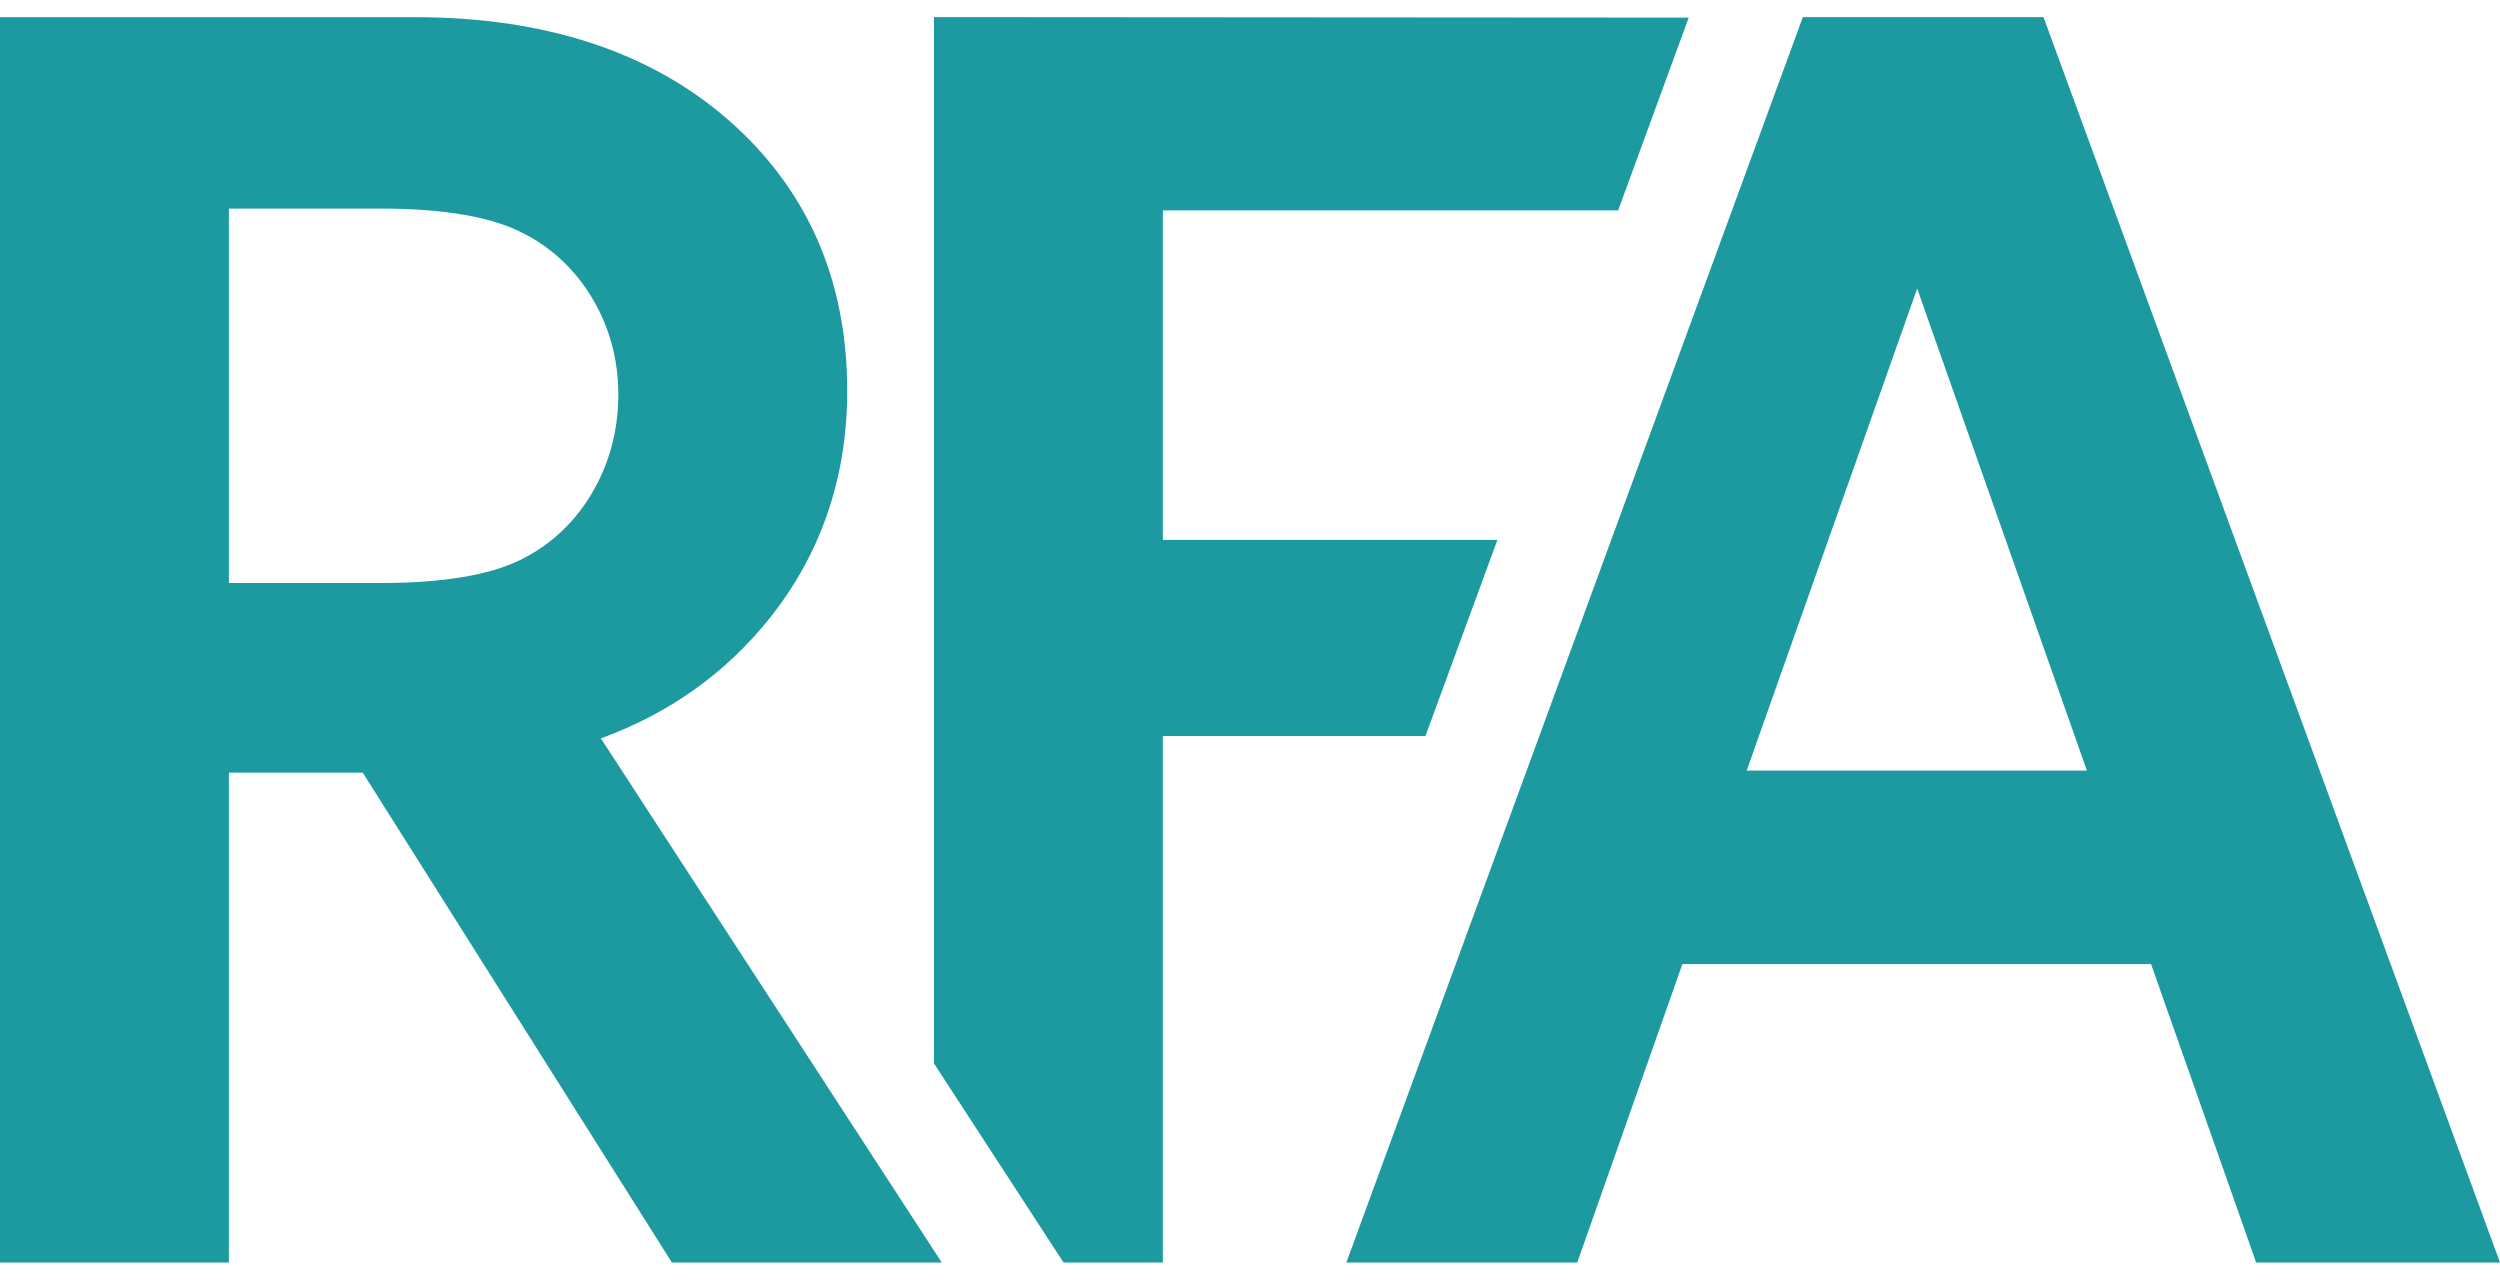
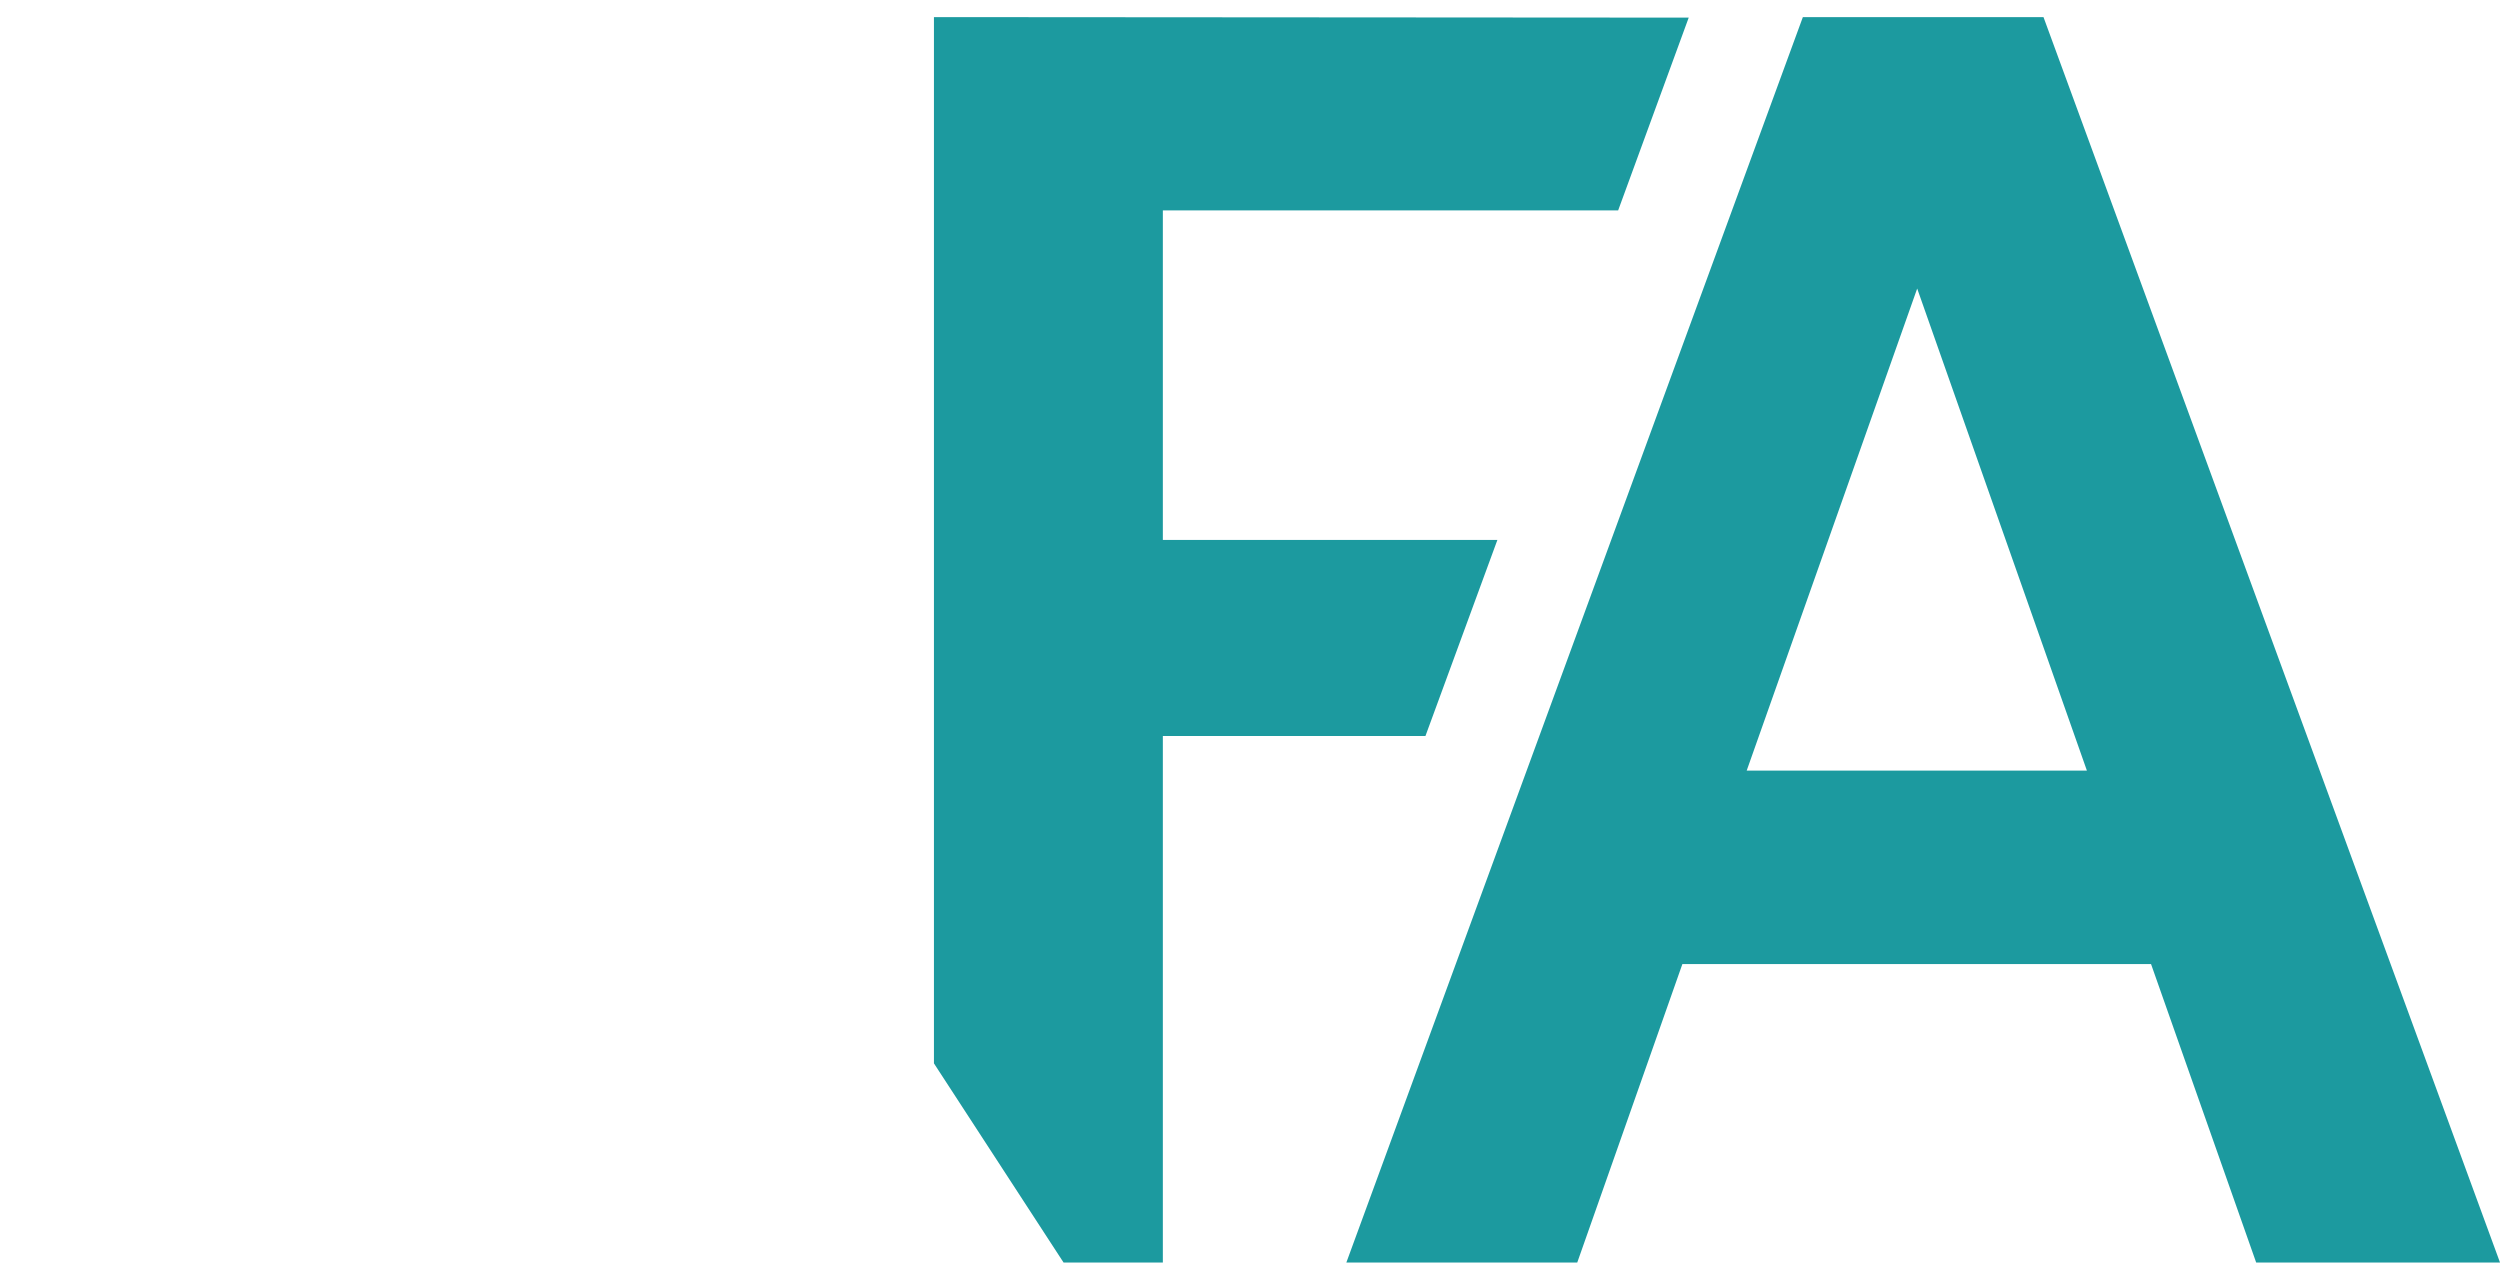
<svg xmlns="http://www.w3.org/2000/svg" version="1.1" id="Layer_1" x="0px" y="0px" viewBox="0 0 288 147.41" style="enable-background:new 0 0 288 147.41;" xml:space="preserve">
  <style type="text/css">
	.st0{fill:#1C9A9F;}
</style>
  <g>
    <path class="st0" d="M235.41,1.97h-27.72L155.1,145.44h26.6l12.11-34.38h53.99l12.11,34.38H288L235.41,1.97z M240.41,88.77h-39.19   l19.64-55.53L240.41,88.77z" />
    <polygon class="st0" points="172.5,62.2 133.96,62.2 133.96,24.24 186.41,24.24 194.54,2.03 107.59,1.97 107.59,122.5    122.52,145.44 133.96,145.44 133.96,84.79 164.21,84.79  " />
-     <path class="st0" d="M88.63,71.26c5.95-7.44,8.97-16.27,8.97-26.24c0-12.79-4.62-23.3-13.74-31.24c-8.99-7.83-21.1-11.8-36.02-11.8   H0v143.46h26.37V89.01h15.42l35.61,56.43h31.09L69.22,85.06C77.05,82.21,83.58,77.57,88.63,71.26z M59.89,64.53   c-3.58,1.74-8.94,2.63-15.94,2.63H26.37V24.03h17.58c6.87,0,12.2,0.87,15.82,2.59c3.49,1.66,6.3,4.2,8.34,7.55   c2.07,3.38,3.12,7.17,3.12,11.26c0,4.18-1.04,8.03-3.08,11.45c-0.25,0.42-0.52,0.83-0.79,1.23C65.42,60.9,62.92,63.05,59.89,64.53z   " />
  </g>
</svg>